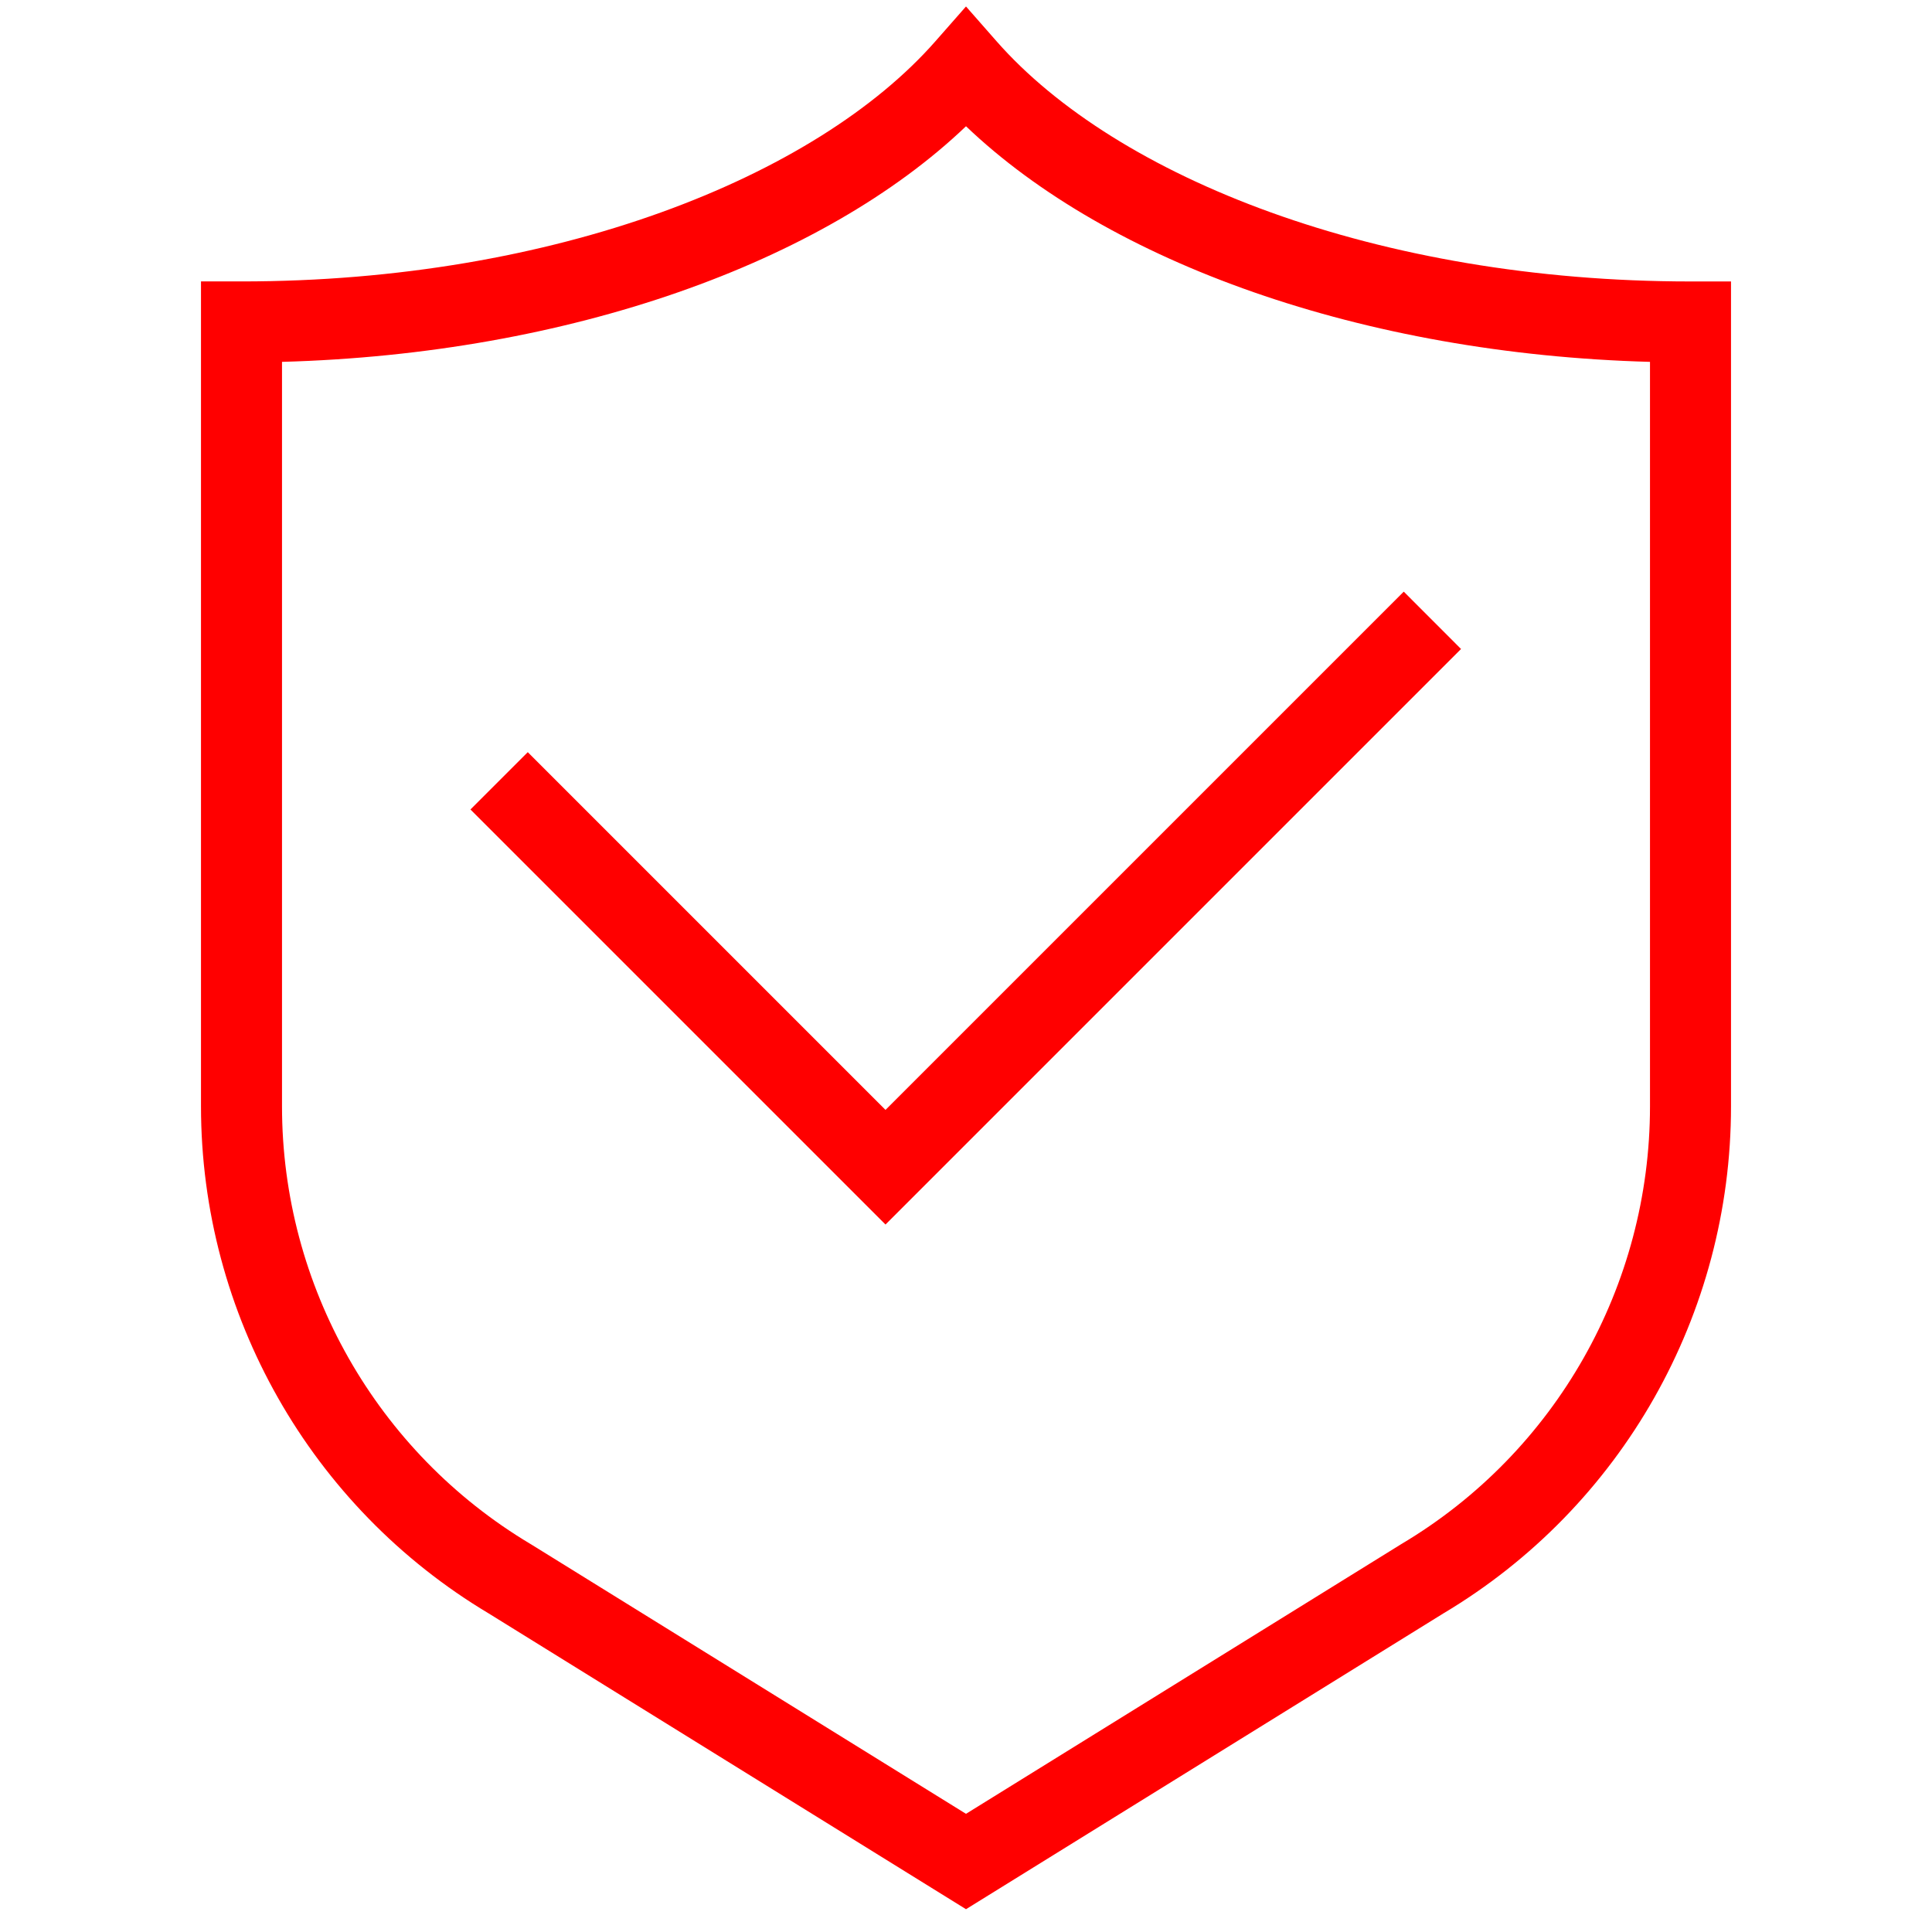
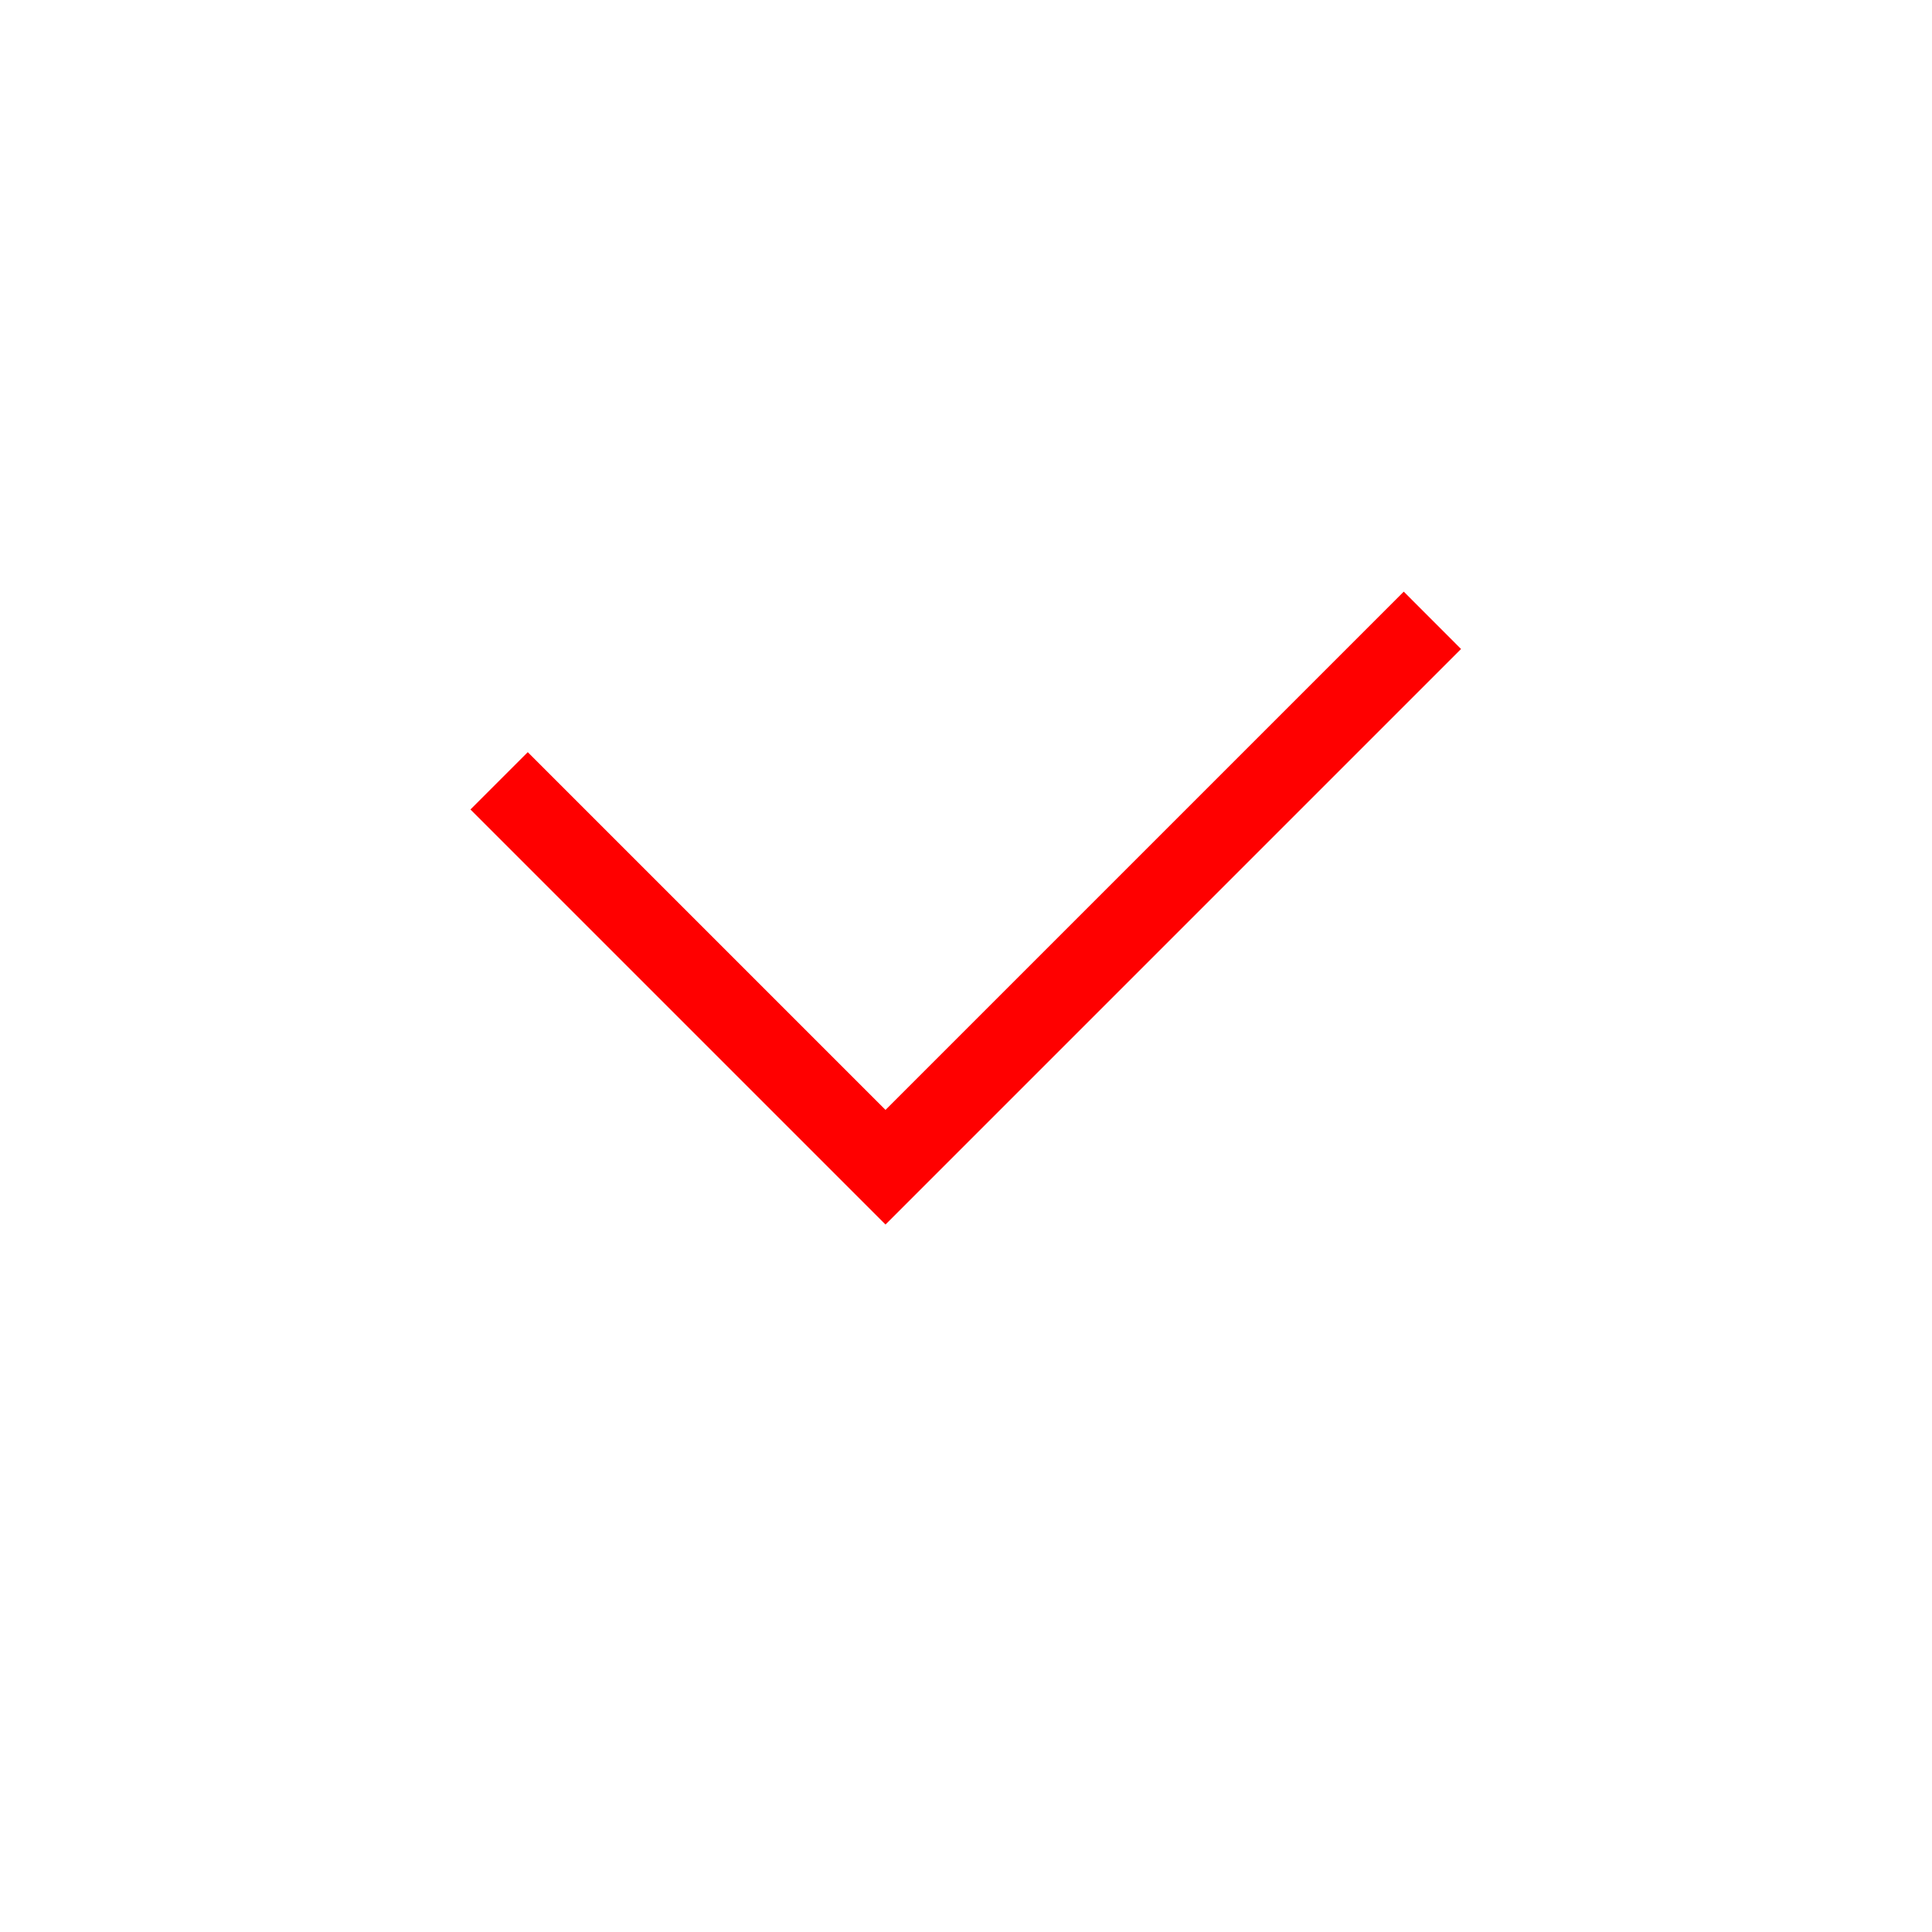
<svg xmlns="http://www.w3.org/2000/svg" width="512" height="512" x="0" y="0" viewBox="0 0 60 60" style="enable-background:new 0 0 512 512" xml:space="preserve" class="">
  <g>
    <g clip-rule="evenodd" fill="rgb(0,0,0)" fill-rule="evenodd">
      <path d="m45.374 20.155-17.874 17.874-12.89-12.89 1.78-1.78 11.11 11.11 16.095-16.095z" fill="#ff0000" data-original="#000000" class="" />
-       <path d="m30.0.201.946 1.077c3.72 4.237 11.835 7.463 21.554 7.463h1.258v25.618c0 6.453-3.384 12.44-8.933 15.747l-14.825 9.186-14.826-9.187c-5.531-3.306-8.932-9.291-8.932-15.747v-25.618h1.258c9.719 0 17.834-3.226 21.554-7.463zm-21.242 11.039v23.118c0 5.572 2.939 10.74 7.715 13.591l.009.005 13.518 8.376 13.519-8.377.01-.006c4.789-2.85 7.713-8.017 7.713-13.591v-23.118c-8.928-.245-16.809-3.083-21.242-7.317-4.432 4.234-12.313 7.072-21.242 7.317z" fill="#ff0000" data-original="#000000" class="" />
    </g>
  </g>
</svg>